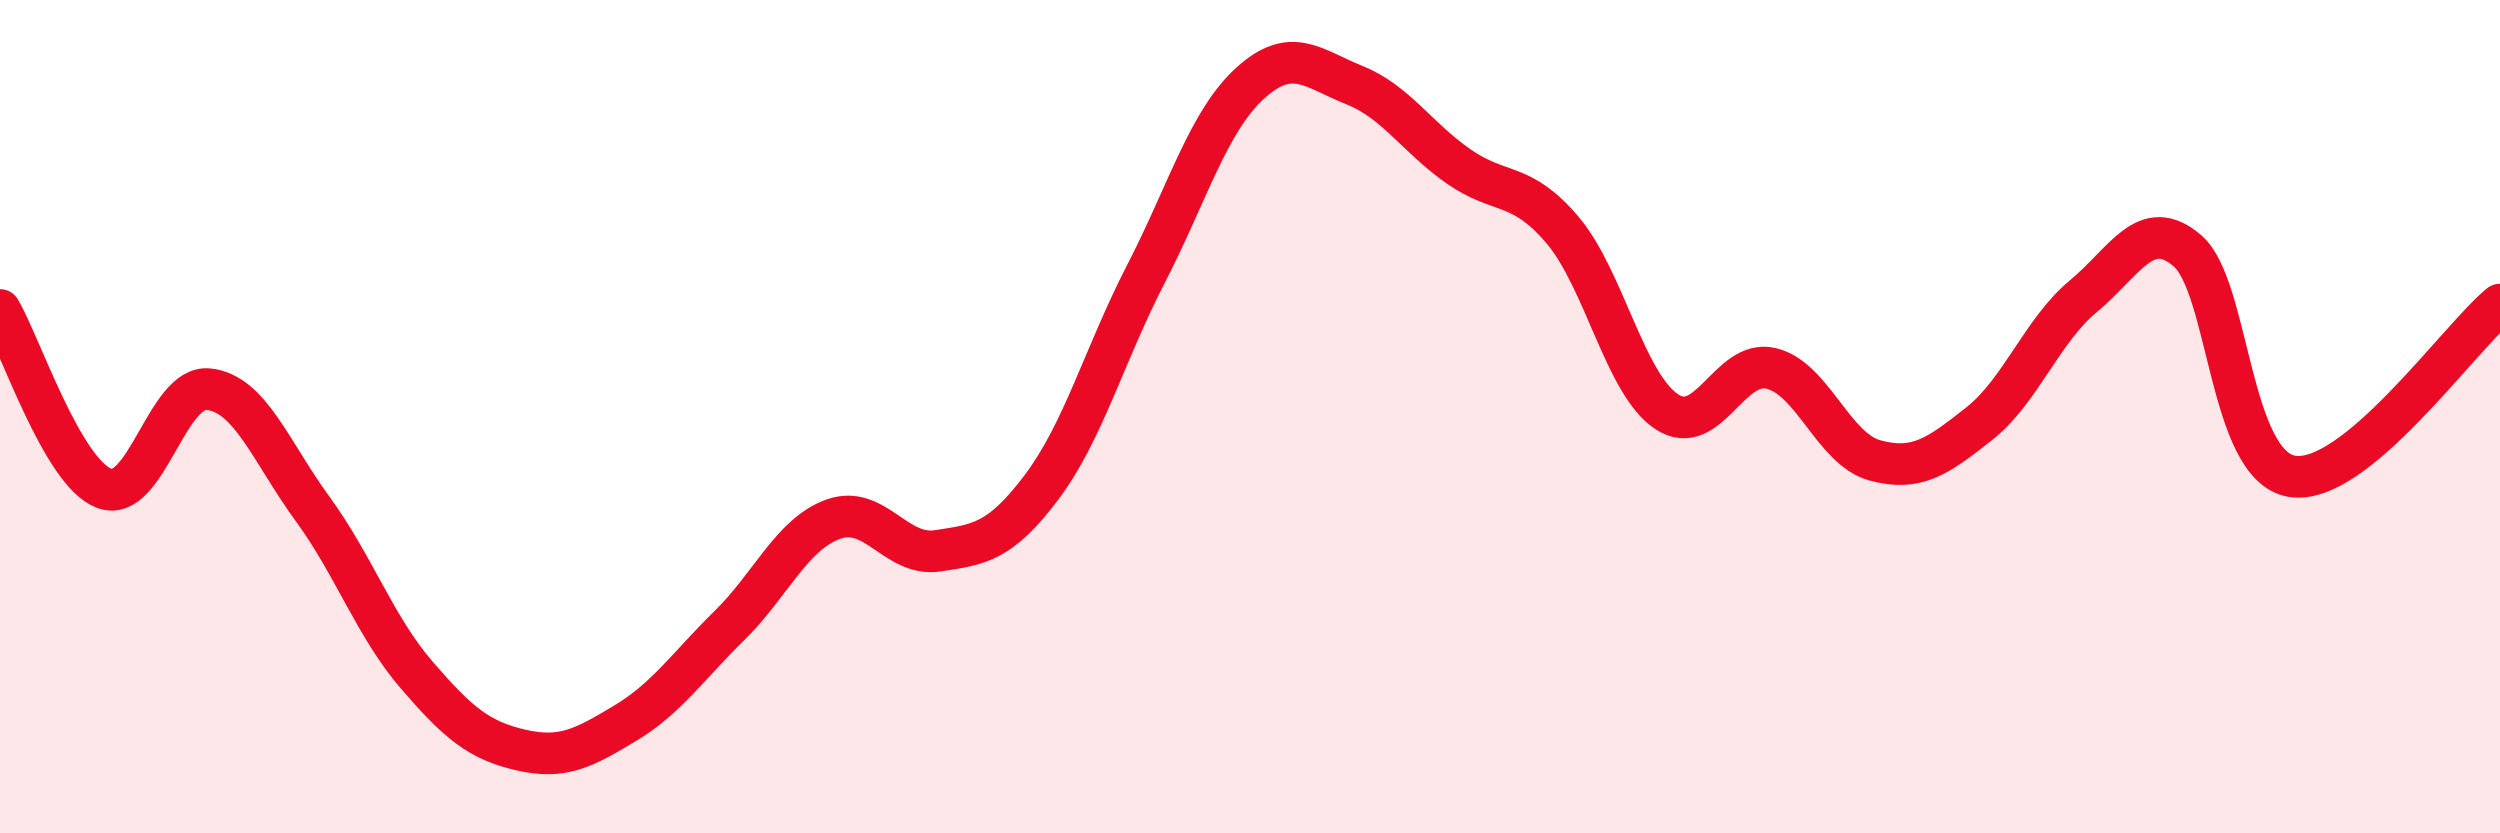
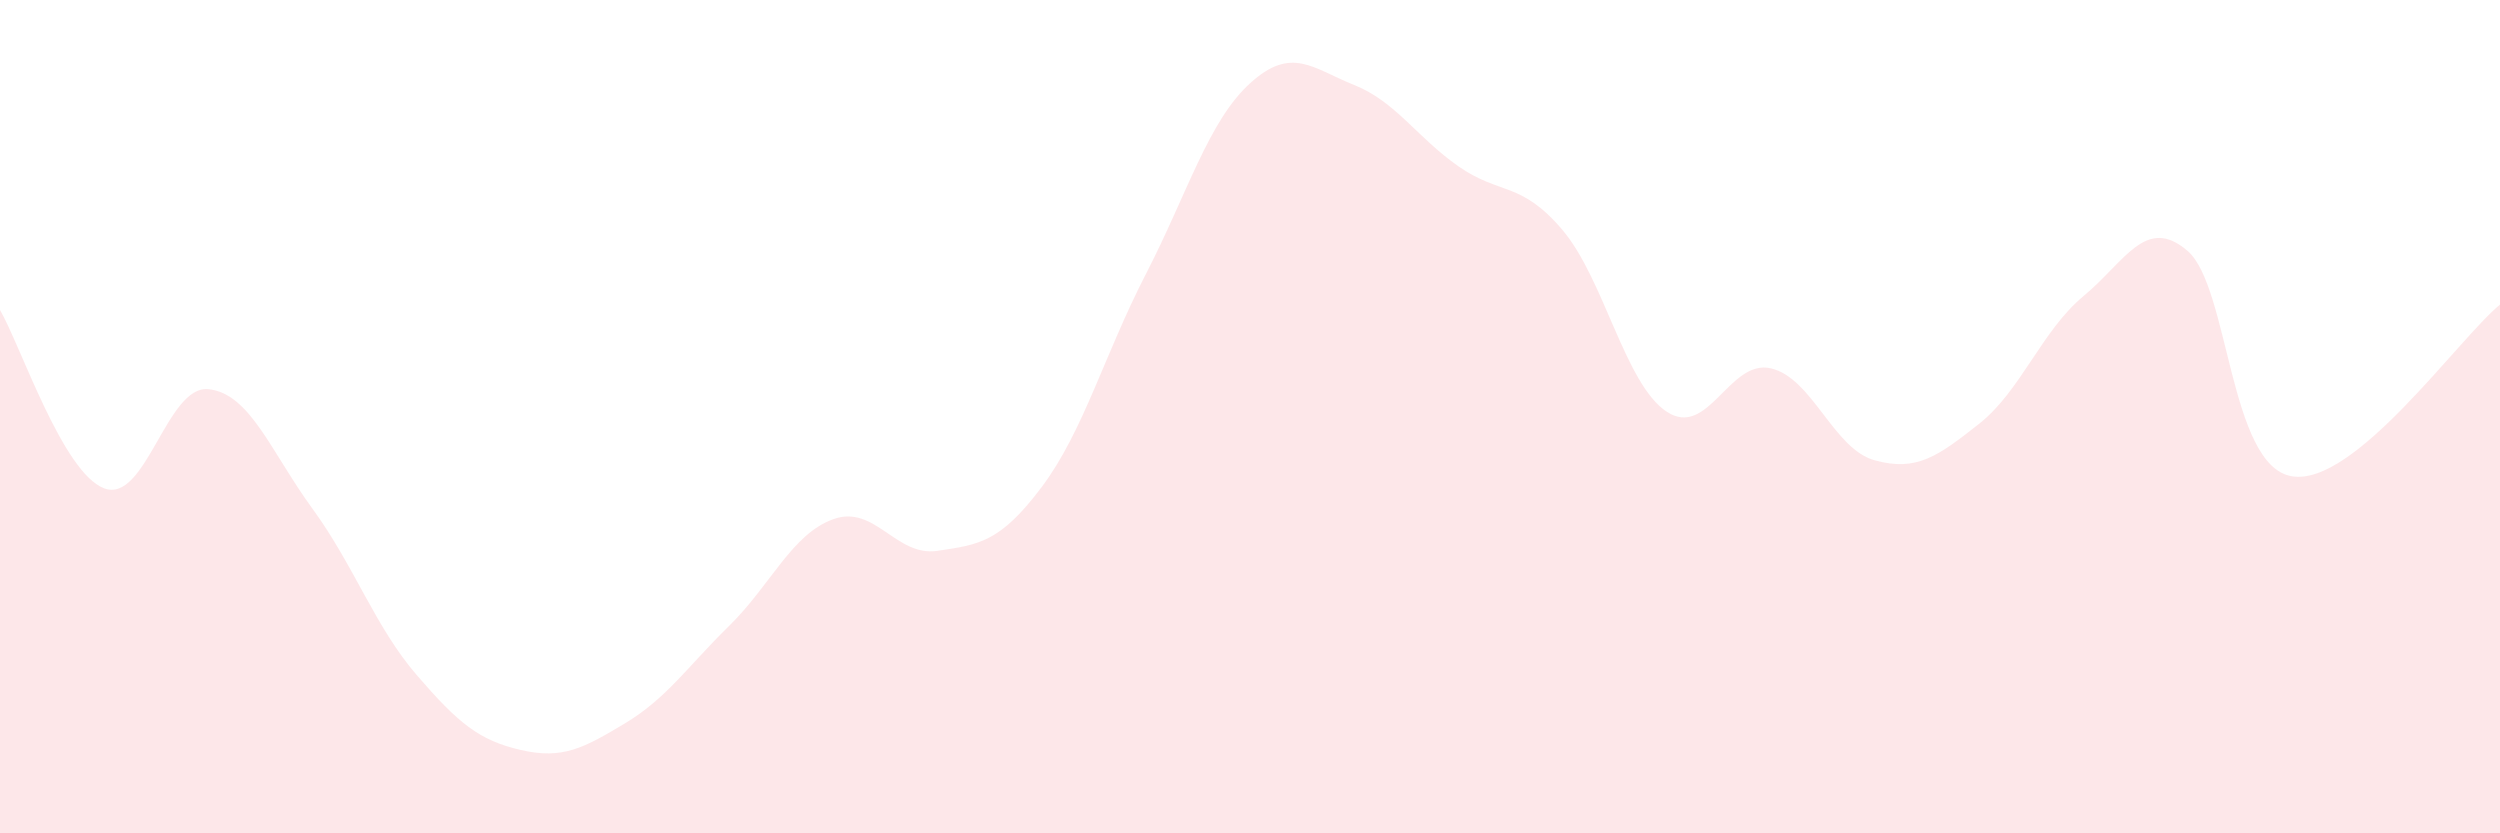
<svg xmlns="http://www.w3.org/2000/svg" width="60" height="20" viewBox="0 0 60 20">
  <path d="M 0,7.44 C 0.5,8.3 1.5,11.34 2.5,11.72 C 3.5,12.1 4,9.24 5,9.34 C 6,9.44 6.5,10.84 7.5,12.21 C 8.5,13.58 9,15.04 10,16.2 C 11,17.36 11.5,17.77 12.5,18 C 13.5,18.23 14,17.96 15,17.36 C 16,16.76 16.5,16 17.5,15.02 C 18.5,14.04 19,12.82 20,12.46 C 21,12.1 21.5,13.37 22.5,13.22 C 23.5,13.07 24,13.02 25,11.69 C 26,10.36 26.5,8.52 27.5,6.58 C 28.5,4.64 29,2.91 30,2 C 31,1.09 31.5,1.64 32.5,2.04 C 33.5,2.44 34,3.29 35,3.99 C 36,4.69 36.5,4.34 37.5,5.52 C 38.5,6.7 39,9.22 40,9.88 C 41,10.54 41.5,8.61 42.5,8.84 C 43.5,9.07 44,10.78 45,11.05 C 46,11.32 46.5,10.96 47.5,10.17 C 48.5,9.38 49,7.94 50,7.11 C 51,6.28 51.5,5.16 52.5,6.02 C 53.5,6.88 53.5,11.17 55,11.43 C 56.5,11.69 59,8.13 60,7.31L60 20L0 20Z" fill="#EB0A25" opacity="0.1" stroke-linecap="round" stroke-linejoin="round" />
-   <path d="M 0,7.44 C 0.5,8.3 1.5,11.34 2.5,11.72 C 3.5,12.1 4,9.24 5,9.34 C 6,9.44 6.5,10.84 7.5,12.21 C 8.5,13.58 9,15.04 10,16.2 C 11,17.36 11.5,17.77 12.5,18 C 13.5,18.23 14,17.96 15,17.36 C 16,16.76 16.5,16 17.5,15.02 C 18.5,14.04 19,12.82 20,12.46 C 21,12.1 21.5,13.37 22.5,13.22 C 23.5,13.07 24,13.02 25,11.69 C 26,10.36 26.5,8.52 27.5,6.58 C 28.5,4.64 29,2.91 30,2 C 31,1.09 31.5,1.64 32.5,2.04 C 33.5,2.44 34,3.29 35,3.99 C 36,4.69 36.5,4.34 37.5,5.52 C 38.5,6.7 39,9.22 40,9.88 C 41,10.54 41.5,8.61 42.5,8.84 C 43.5,9.07 44,10.78 45,11.05 C 46,11.32 46.5,10.96 47.5,10.17 C 48.5,9.38 49,7.94 50,7.11 C 51,6.28 51.5,5.16 52.5,6.02 C 53.5,6.88 53.5,11.17 55,11.43 C 56.5,11.69 59,8.13 60,7.31" stroke="#EB0A25" stroke-width="1" fill="none" stroke-linecap="round" stroke-linejoin="round" />
</svg>